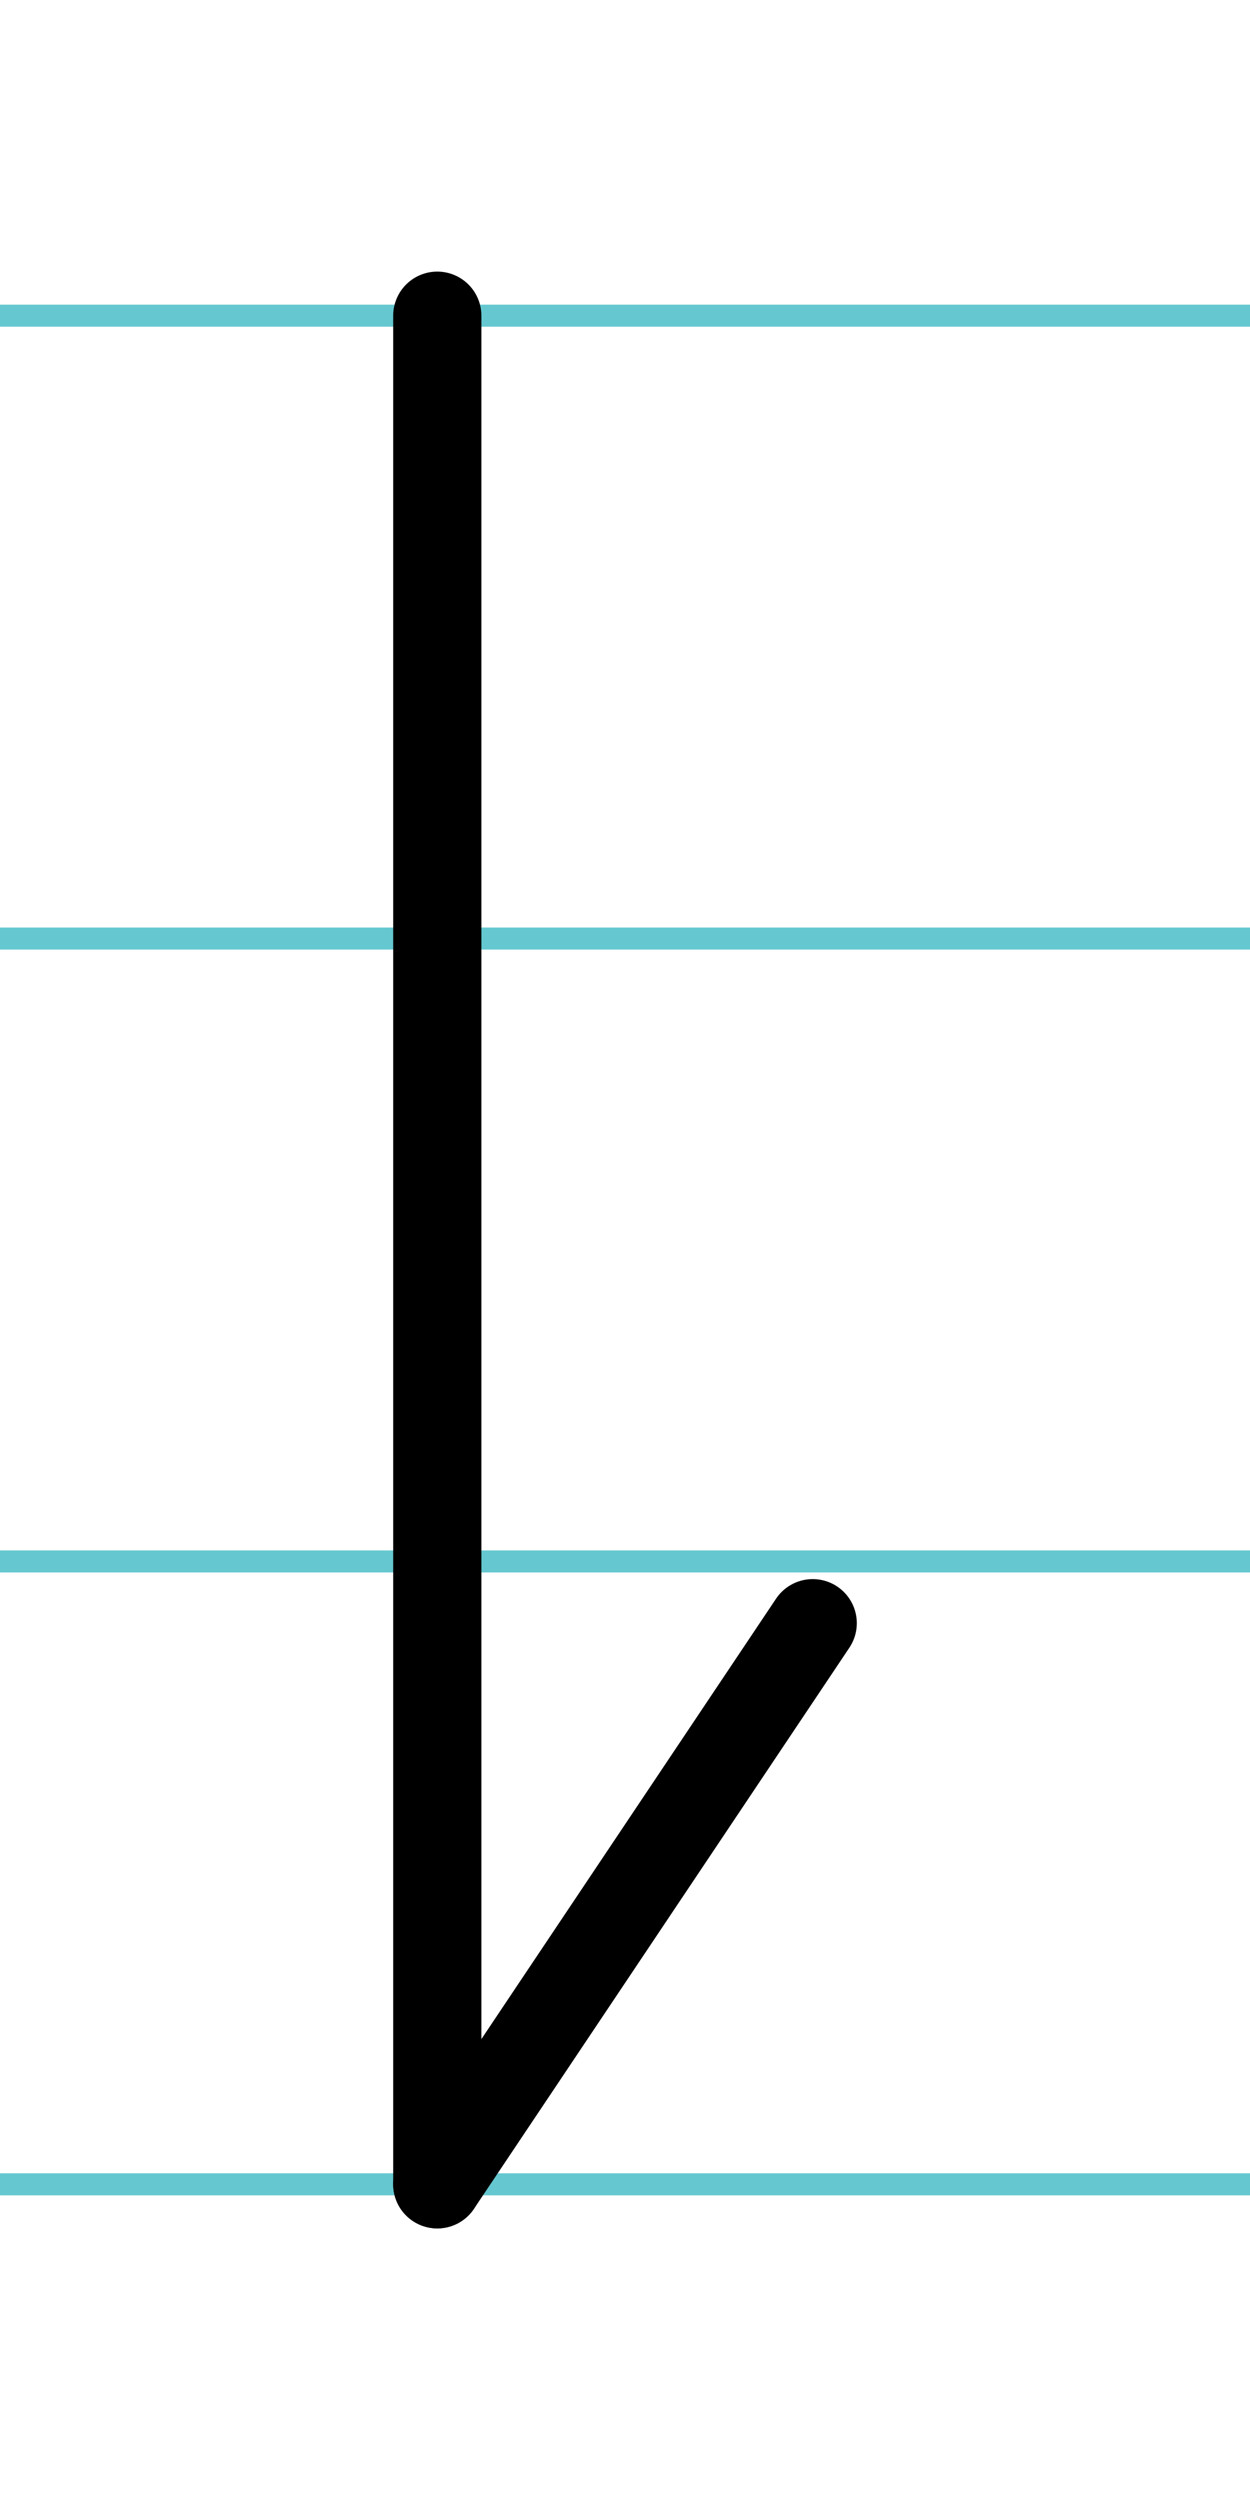
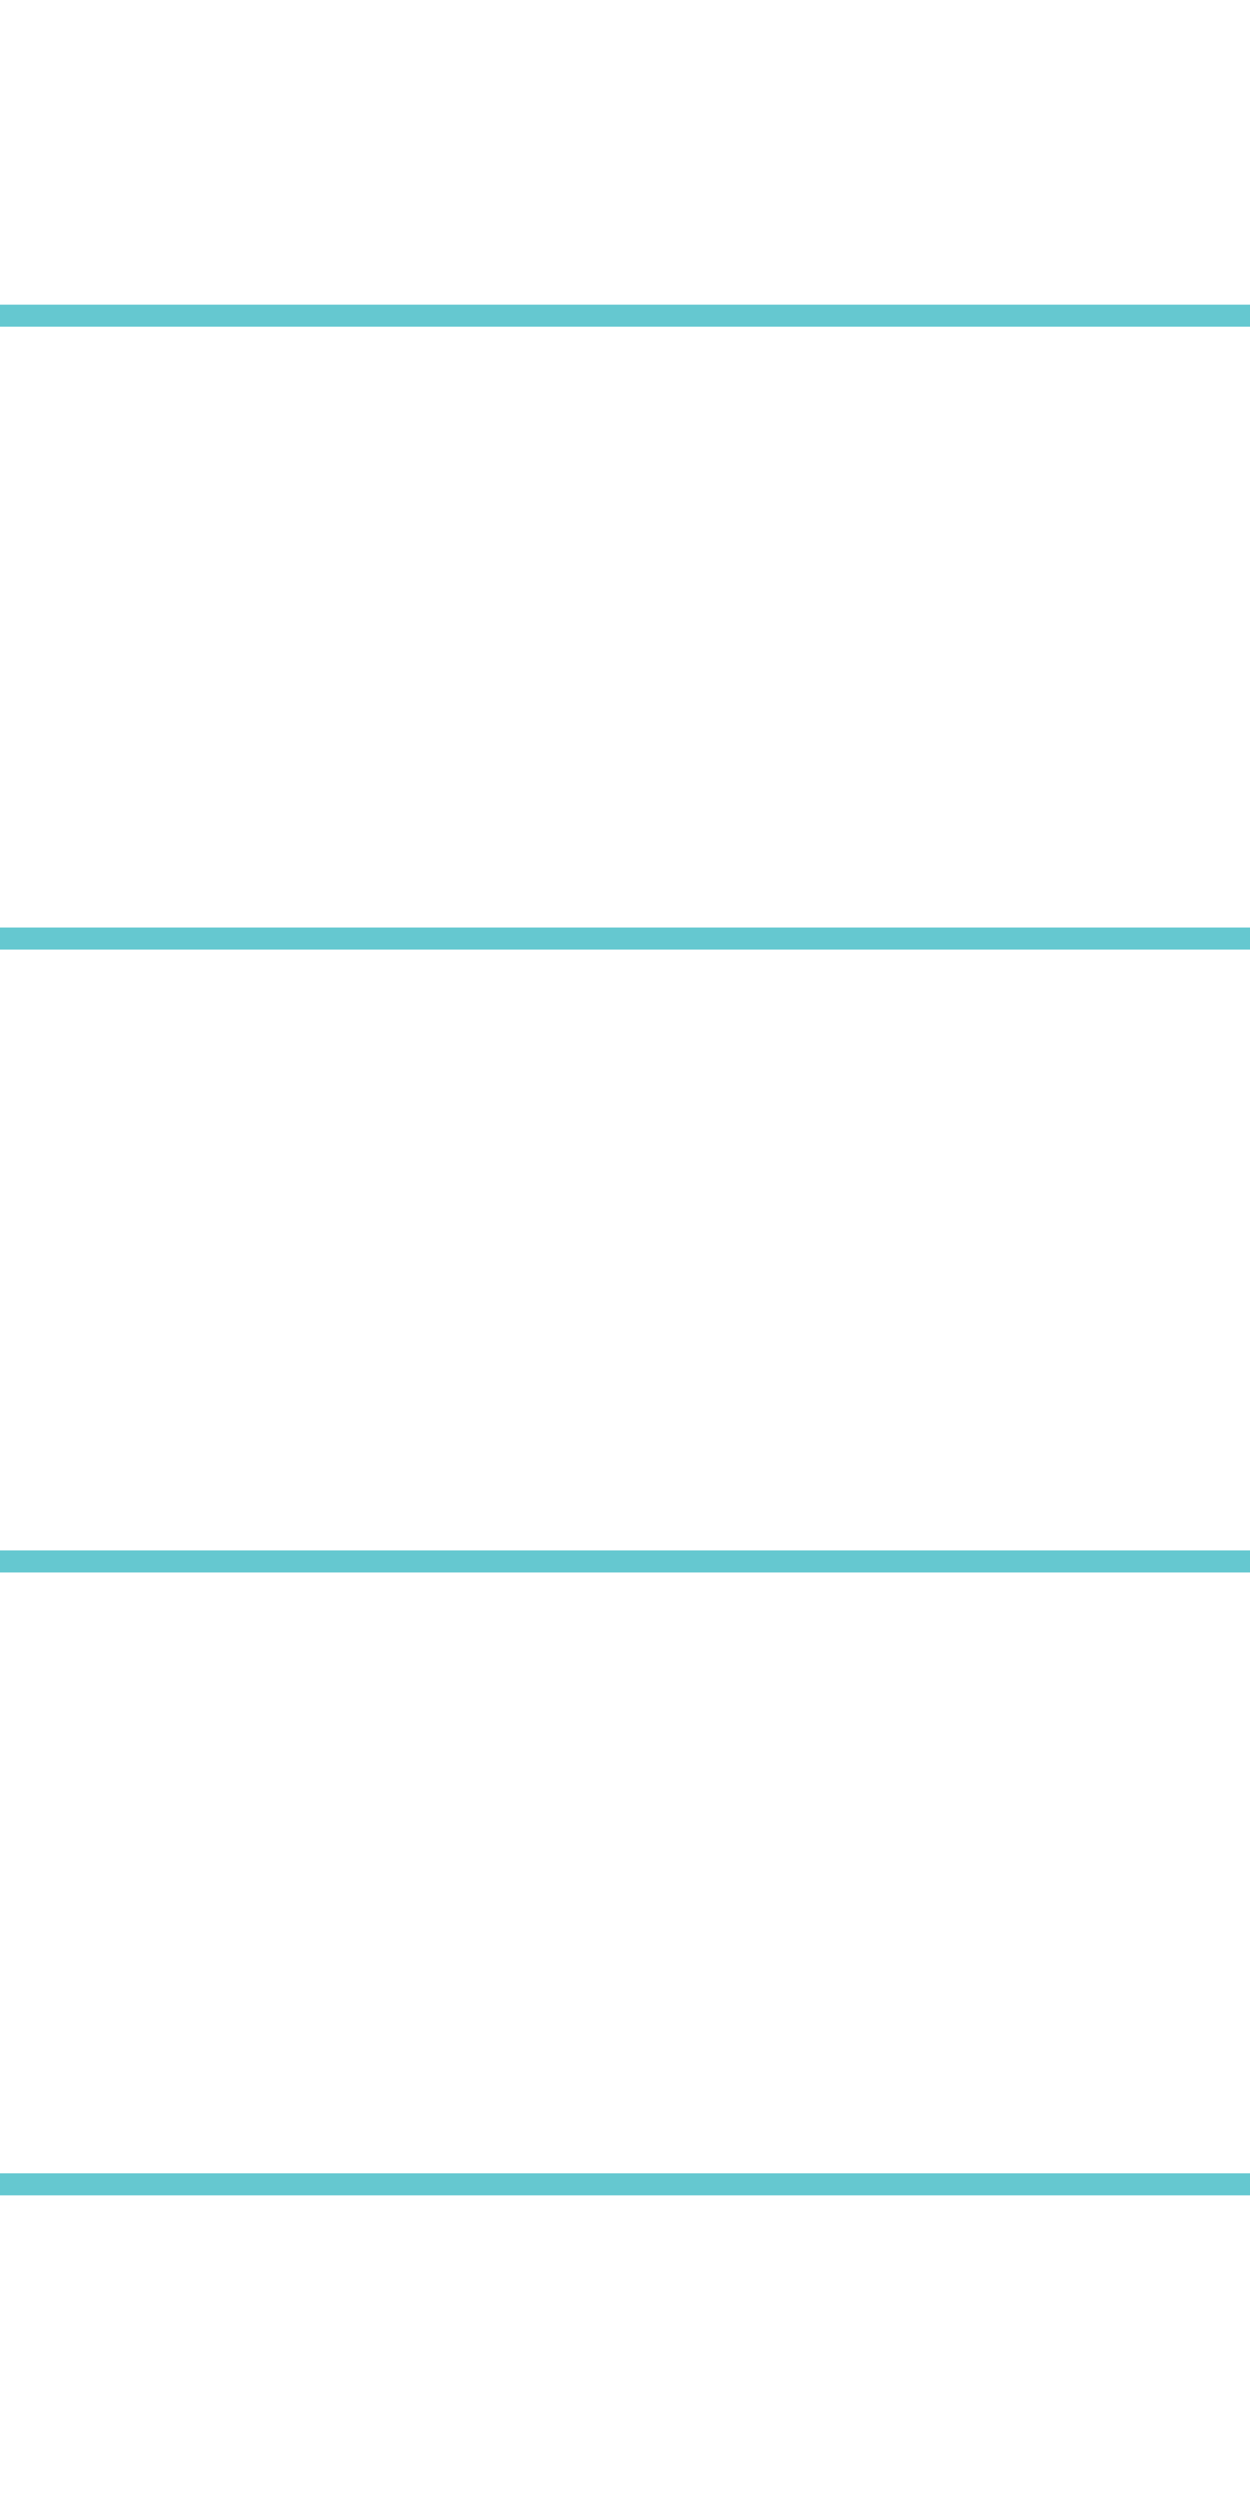
<svg xmlns="http://www.w3.org/2000/svg" width="20mm" height="40mm" viewBox="0 0 56.693 113.386">
  <g id="a" data-name="Ebene_1">
    <line x1="-247.597" y1="14.318" x2="1388.622" y2="14.318" fill="none" stroke="#65c8d0" stroke-miterlimit="10" />
    <line x1="-247.597" y1="42.568" x2="1388.622" y2="42.568" fill="none" stroke="#65c8d0" stroke-miterlimit="10" />
    <line x1="-247.597" y1="70.818" x2="1388.622" y2="70.818" fill="none" stroke="#65c8d0" stroke-miterlimit="10" />
    <line x1="-247.597" y1="99.068" x2="1388.622" y2="99.068" fill="none" stroke="#65c8d0" stroke-miterlimit="10" />
  </g>
  <g id="b" data-name="Ebene_2">
    <g>
-       <line x1="19.833" y1="99.068" x2="19.833" y2="14.318" fill="none" stroke="#000" stroke-linecap="round" stroke-miterlimit="10" stroke-width="4" />
-       <line x1="36.86" y1="73.619" x2="19.833" y2="99.068" fill="none" stroke="#000" stroke-linecap="round" stroke-miterlimit="10" stroke-width="4" />
-     </g>
+       </g>
  </g>
</svg>